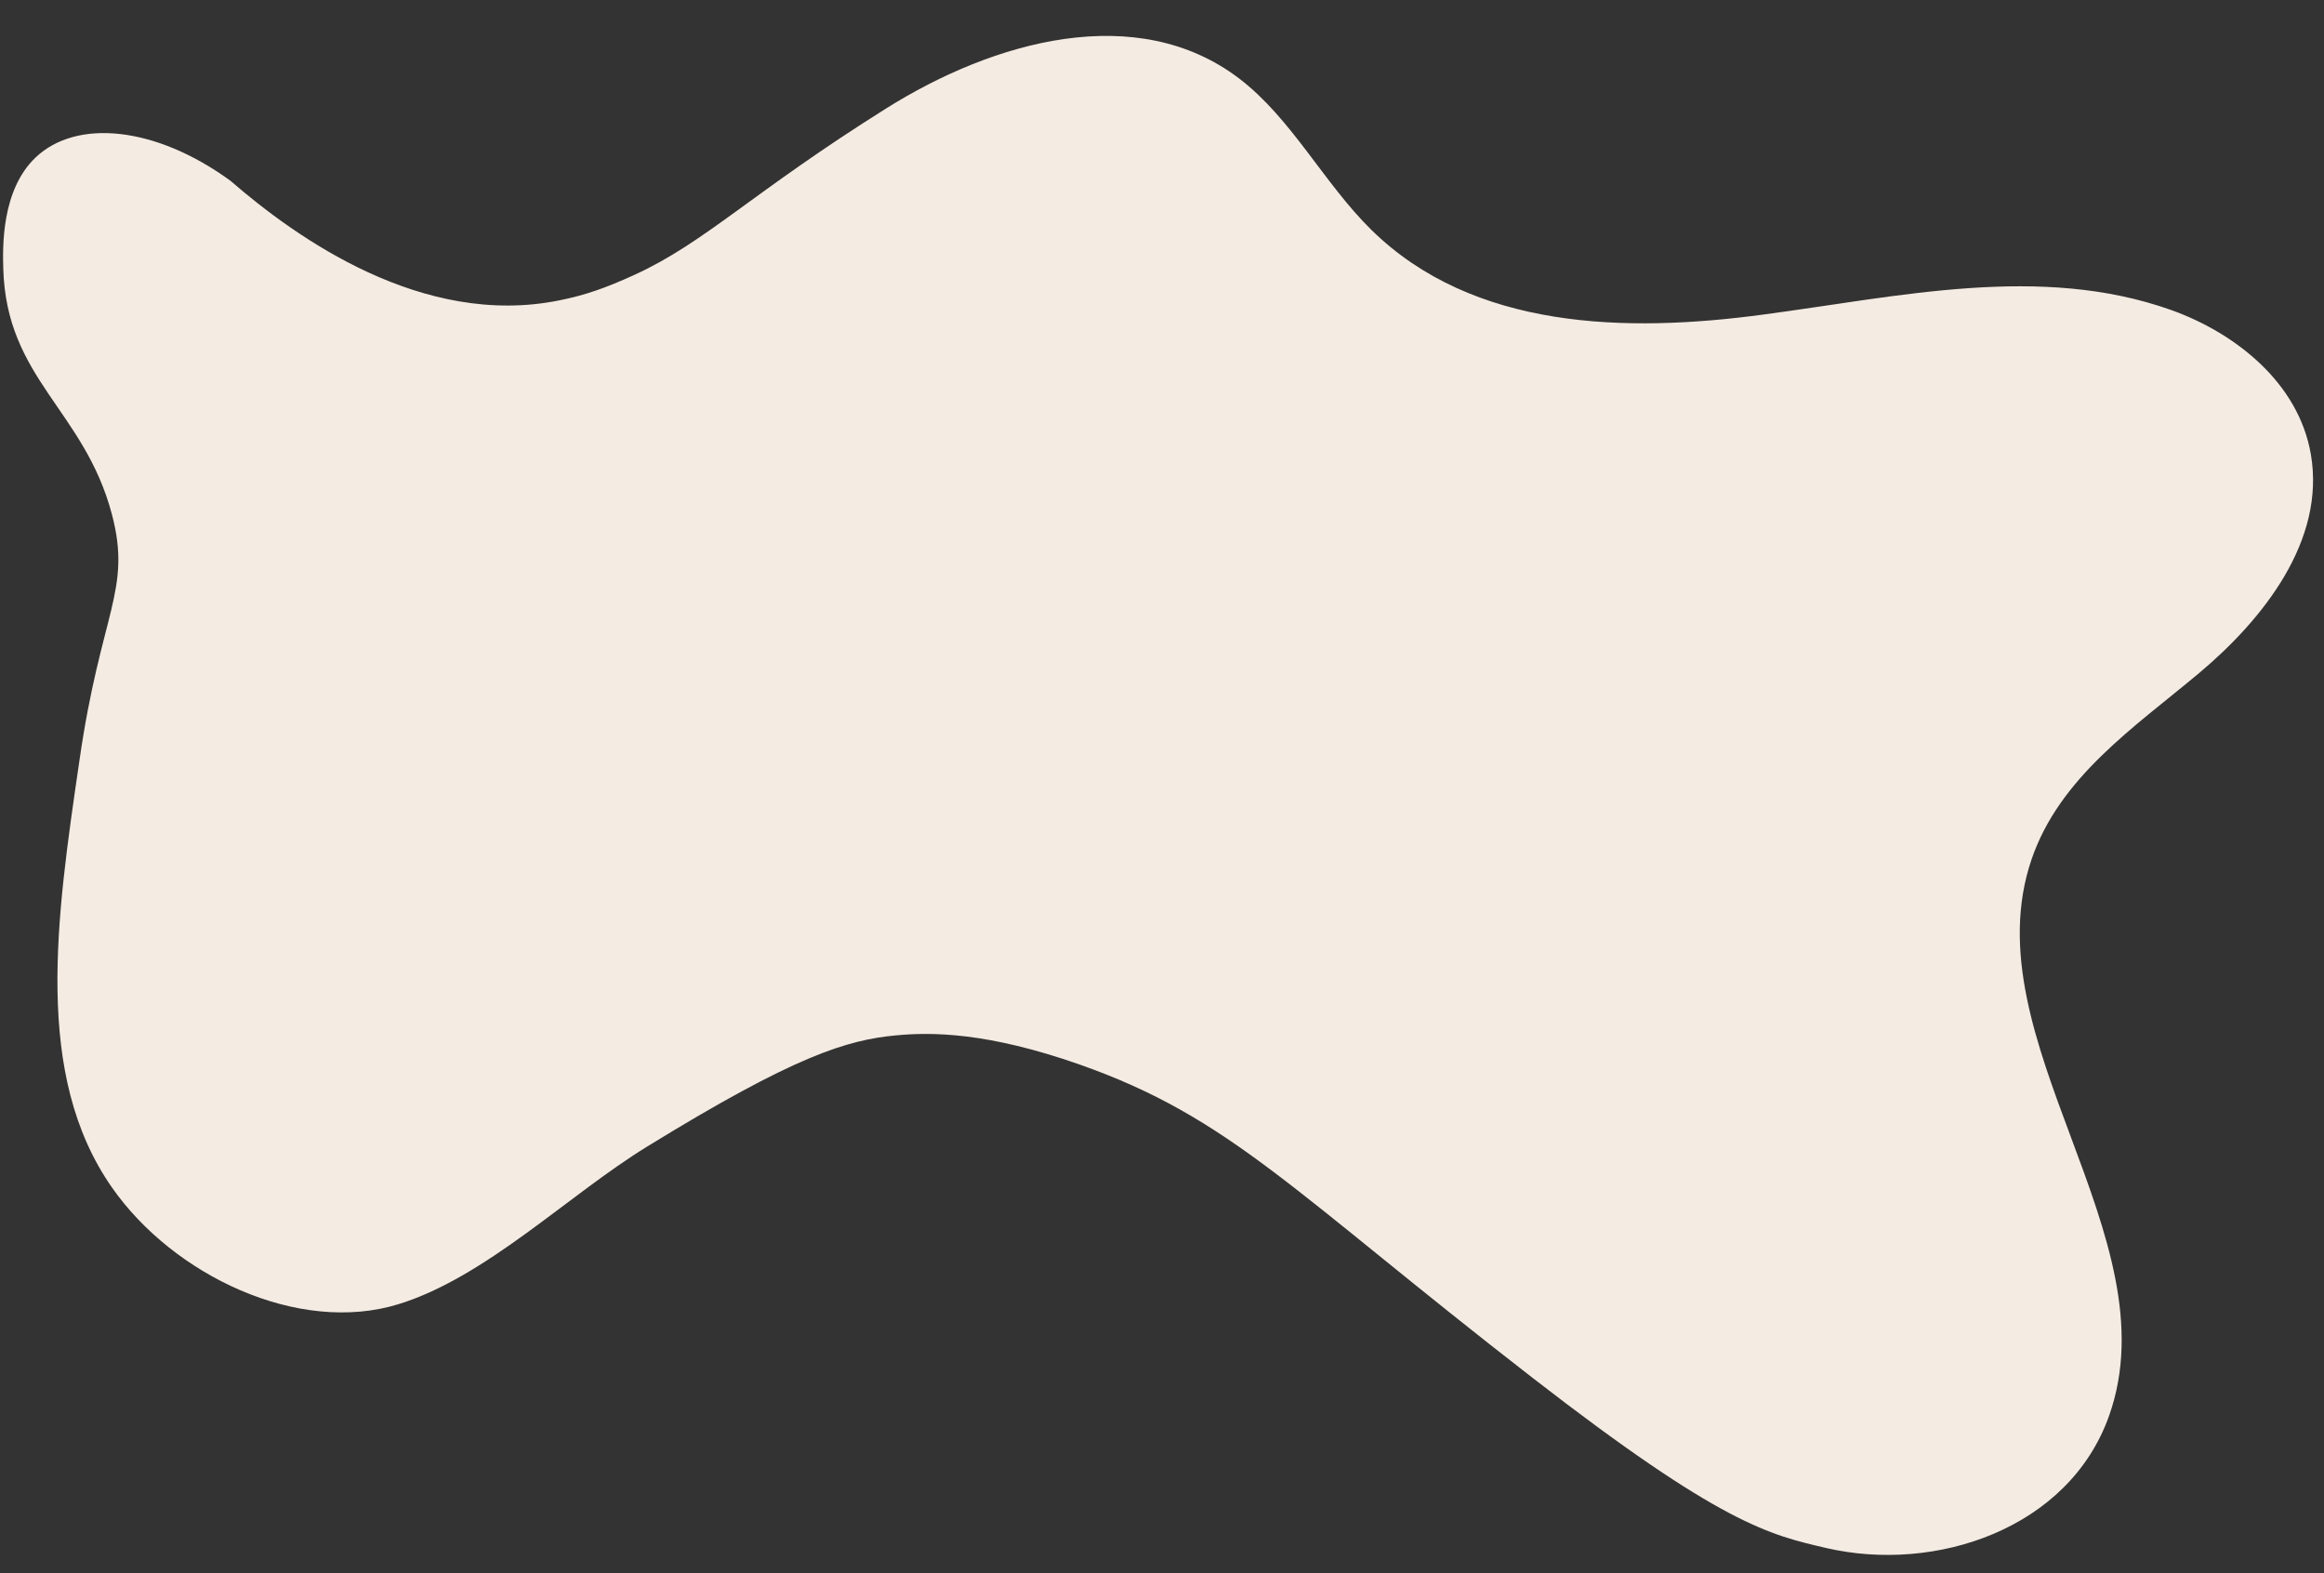
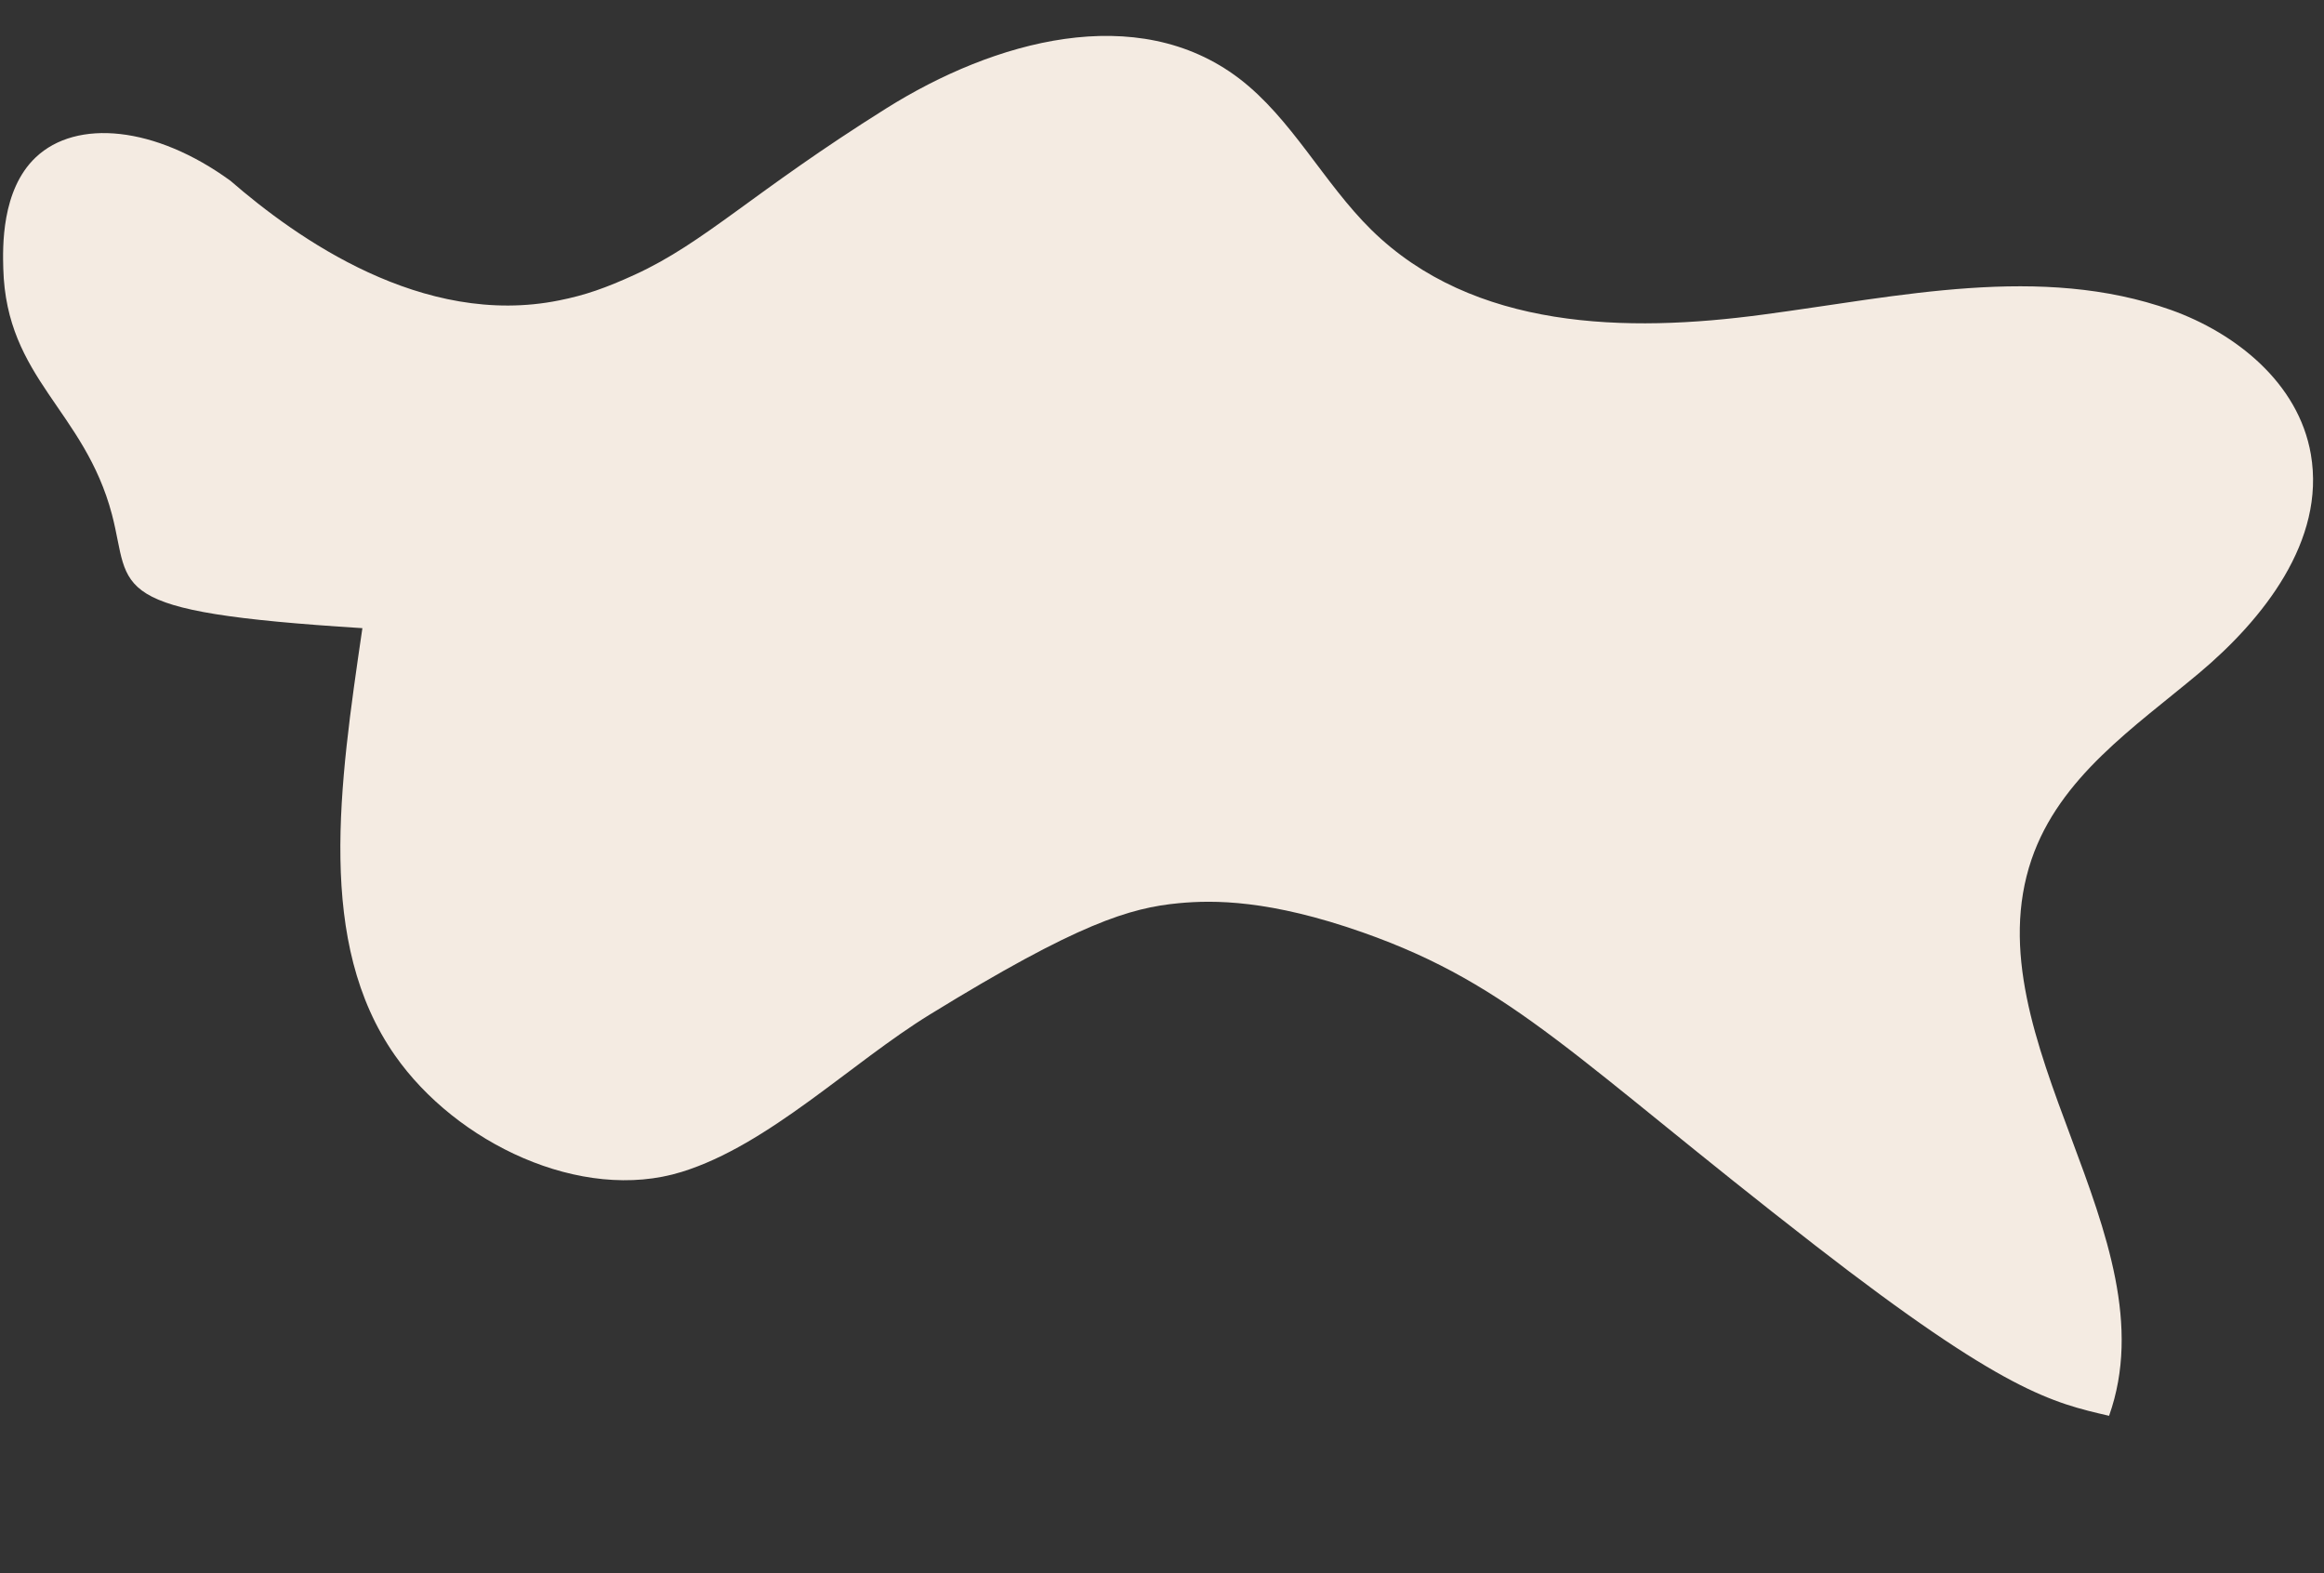
<svg xmlns="http://www.w3.org/2000/svg" fill="#000000" height="57.6" preserveAspectRatio="xMidYMid meet" version="1" viewBox="5.6 22.6 85.1 57.6" width="85.1" zoomAndPan="magnify">
  <rect x="5.6" y="22.6" width="85.1" height="57.6" fill="#333333" stroke="none" />
  <g id="change1_1">
-     <path d="M9.7,41.44c-1.01-3.83-3.87-4.96-3.98-9.01c-0.02-0.76-0.08-2.87,1.19-4.07c1.49-1.41,4.37-1.15,7.13,0.86 c2.41,2.09,7.03,5.39,12.03,4.38c0.96-0.19,1.72-0.46,2.77-0.94c2.58-1.18,4.3-3.01,9.21-6.09c3.95-2.48,9.18-3.94,12.92-1.1 c1.93,1.47,3.1,3.83,4.85,5.55c3.73,3.66,9.34,3.77,14.33,3.1c4.99-0.66,10.17-1.87,14.95-0.17c2.35,0.84,4.67,2.66,5.12,5.29 c0.54,3.16-1.75,6.04-4.1,8.01c-2.35,1.97-5.1,3.8-6.13,6.82c-2.25,6.61,5.18,13.79,2.84,20.37c-1.47,4.14-6.35,5.77-10.36,4.84 c-2.07-0.48-3.84-0.87-10.75-6.23c-8.76-6.79-11.04-9.52-16.58-11.47c-3.41-1.2-5.46-1.19-6.73-1.07c-1.79,0.17-3.68,0.73-9.11,4.07 c-2.9,1.78-5.9,4.78-9.1,5.77c-3.68,1.14-8.26-1.06-10.5-4.27c-2.88-4.12-2.04-9.84-1.19-15.64C9.29,45,10.43,44.22,9.7,41.44z" fill="#f4ebe2" />
+     <path d="M9.7,41.44c-1.01-3.83-3.87-4.96-3.98-9.01c-0.02-0.76-0.08-2.87,1.19-4.07c1.49-1.41,4.37-1.15,7.13,0.86 c2.41,2.09,7.03,5.39,12.03,4.38c0.96-0.19,1.72-0.46,2.77-0.94c2.58-1.18,4.3-3.01,9.21-6.09c3.95-2.48,9.18-3.94,12.92-1.1 c1.93,1.47,3.1,3.83,4.85,5.55c3.73,3.66,9.34,3.77,14.33,3.1c4.99-0.66,10.17-1.87,14.95-0.17c2.35,0.84,4.67,2.66,5.12,5.29 c0.54,3.16-1.75,6.04-4.1,8.01c-2.35,1.97-5.1,3.8-6.13,6.82c-2.25,6.61,5.18,13.79,2.84,20.37c-2.07-0.48-3.84-0.87-10.75-6.23c-8.76-6.79-11.04-9.52-16.58-11.47c-3.41-1.2-5.46-1.19-6.73-1.07c-1.79,0.17-3.68,0.73-9.11,4.07 c-2.9,1.78-5.9,4.78-9.1,5.77c-3.68,1.14-8.26-1.06-10.5-4.27c-2.88-4.12-2.04-9.84-1.19-15.64C9.29,45,10.43,44.22,9.7,41.44z" fill="#f4ebe2" />
  </g>
</svg>